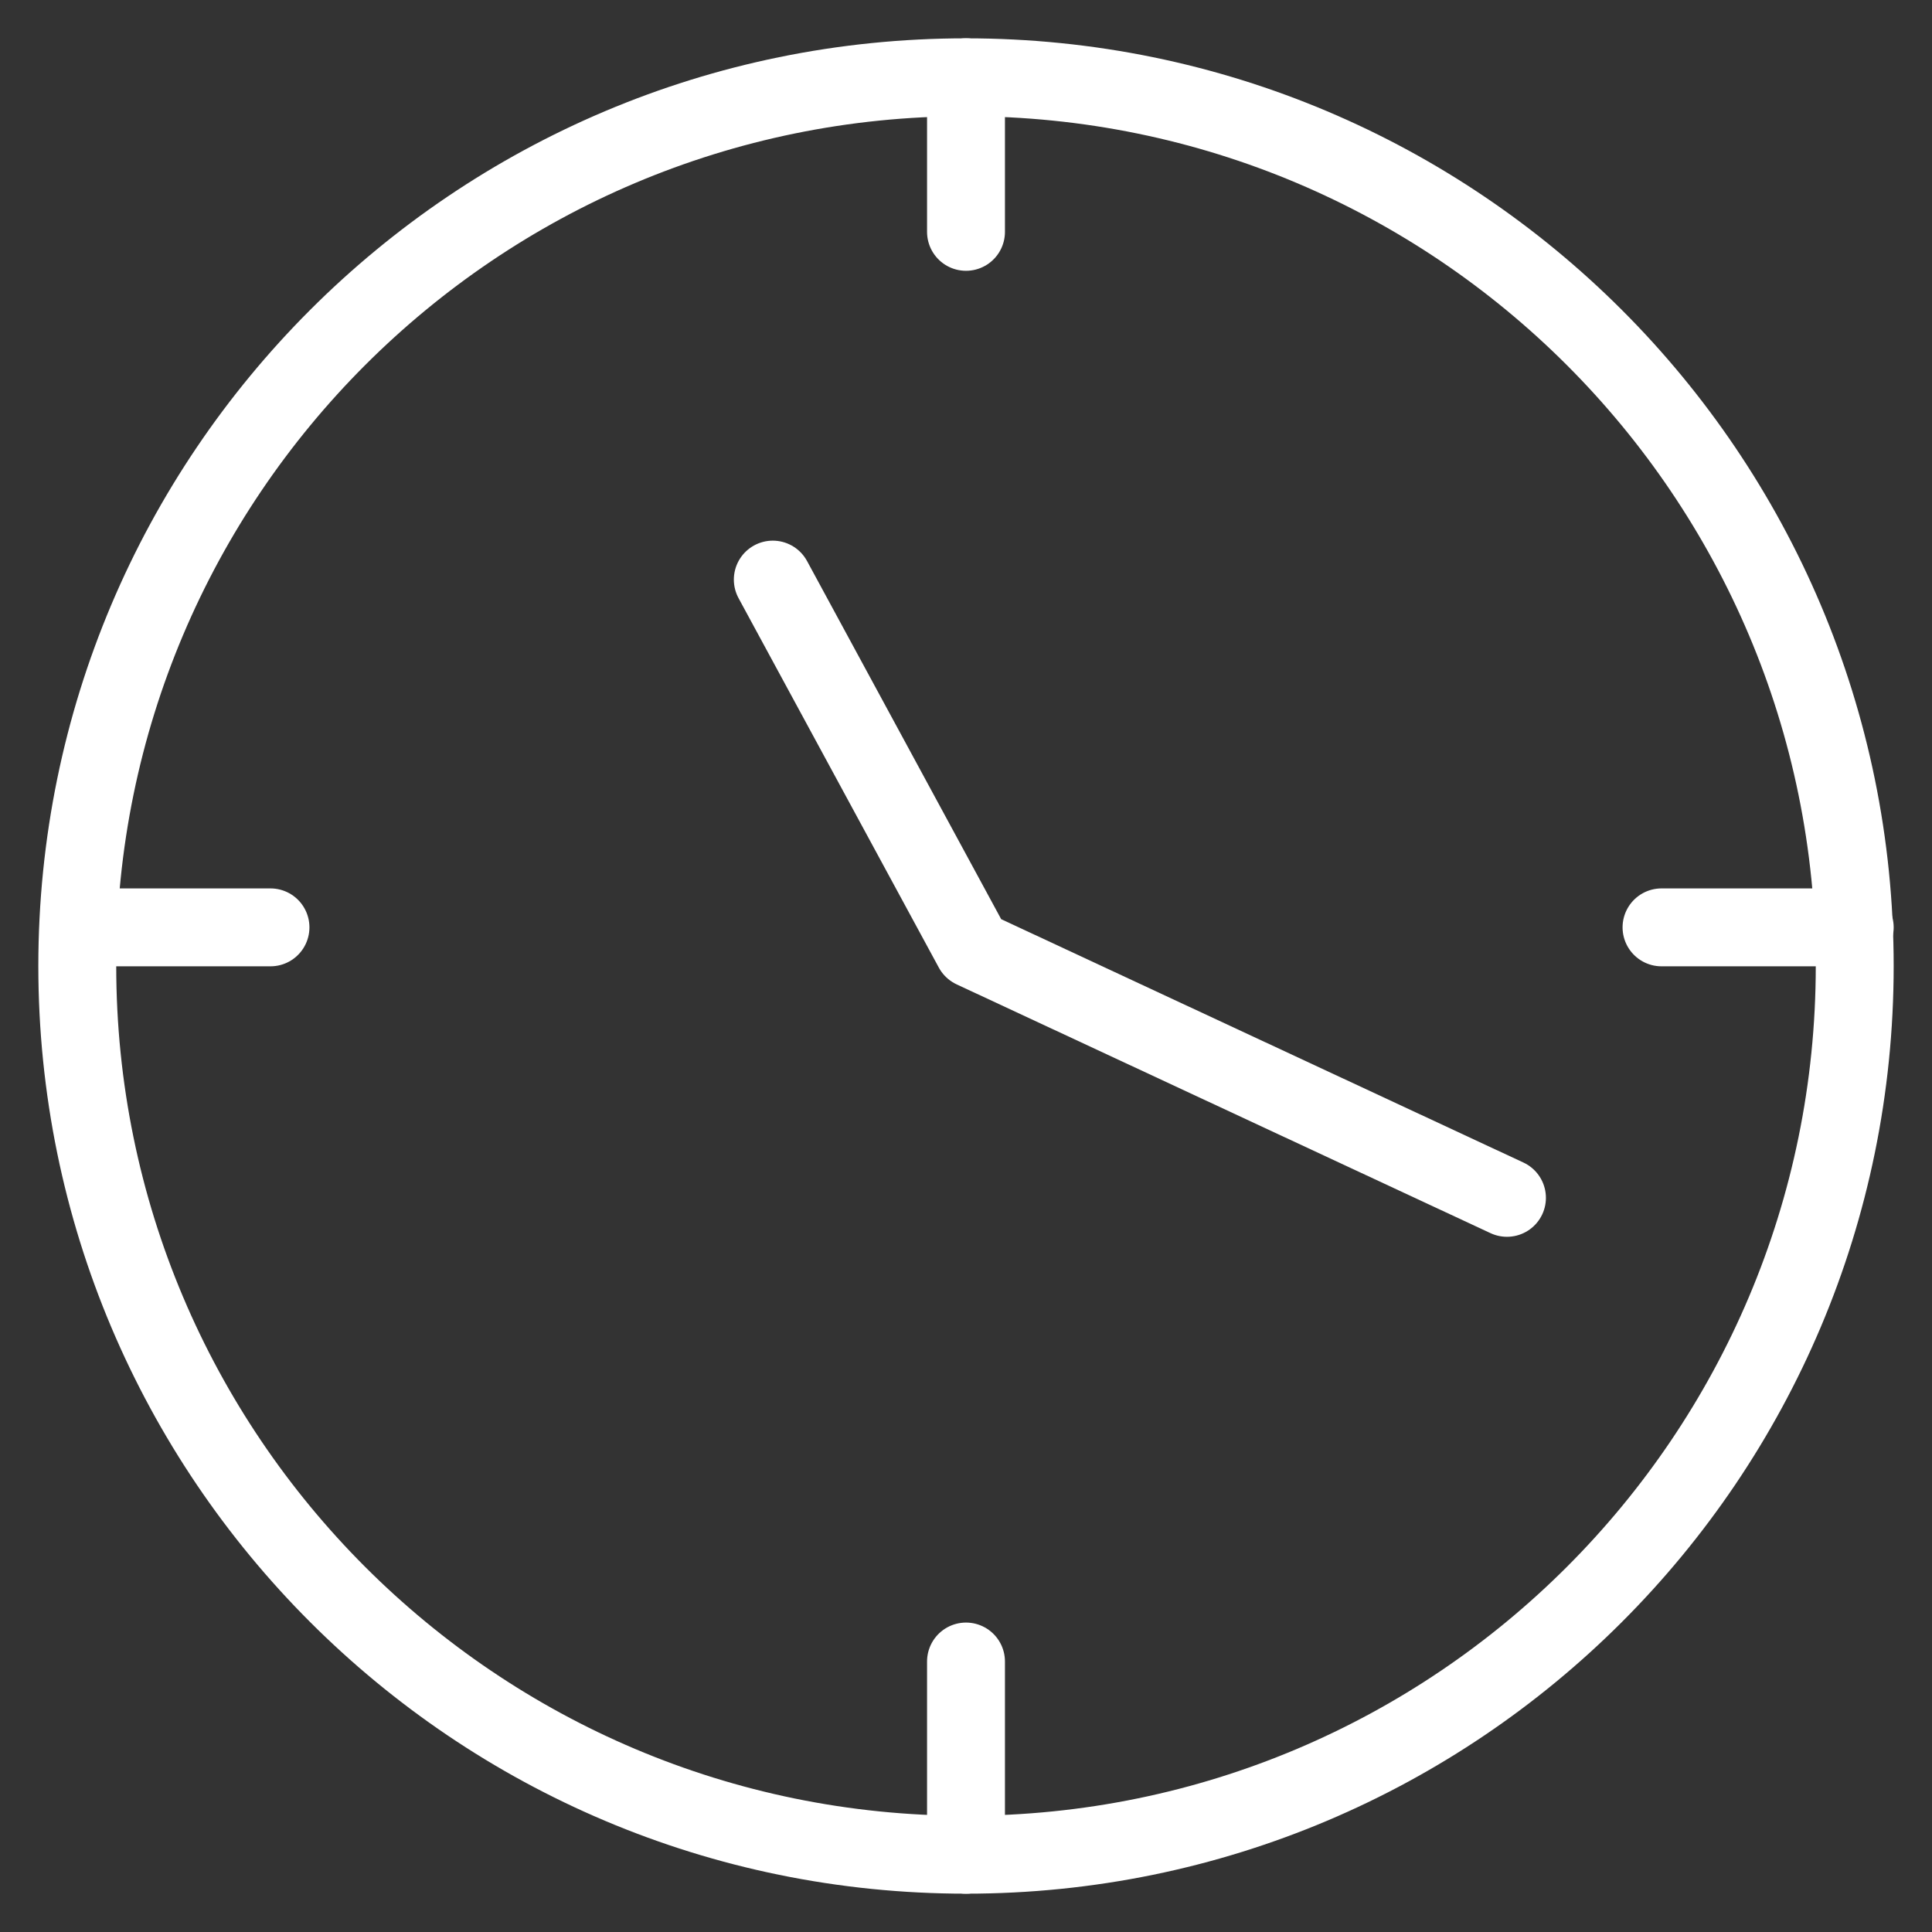
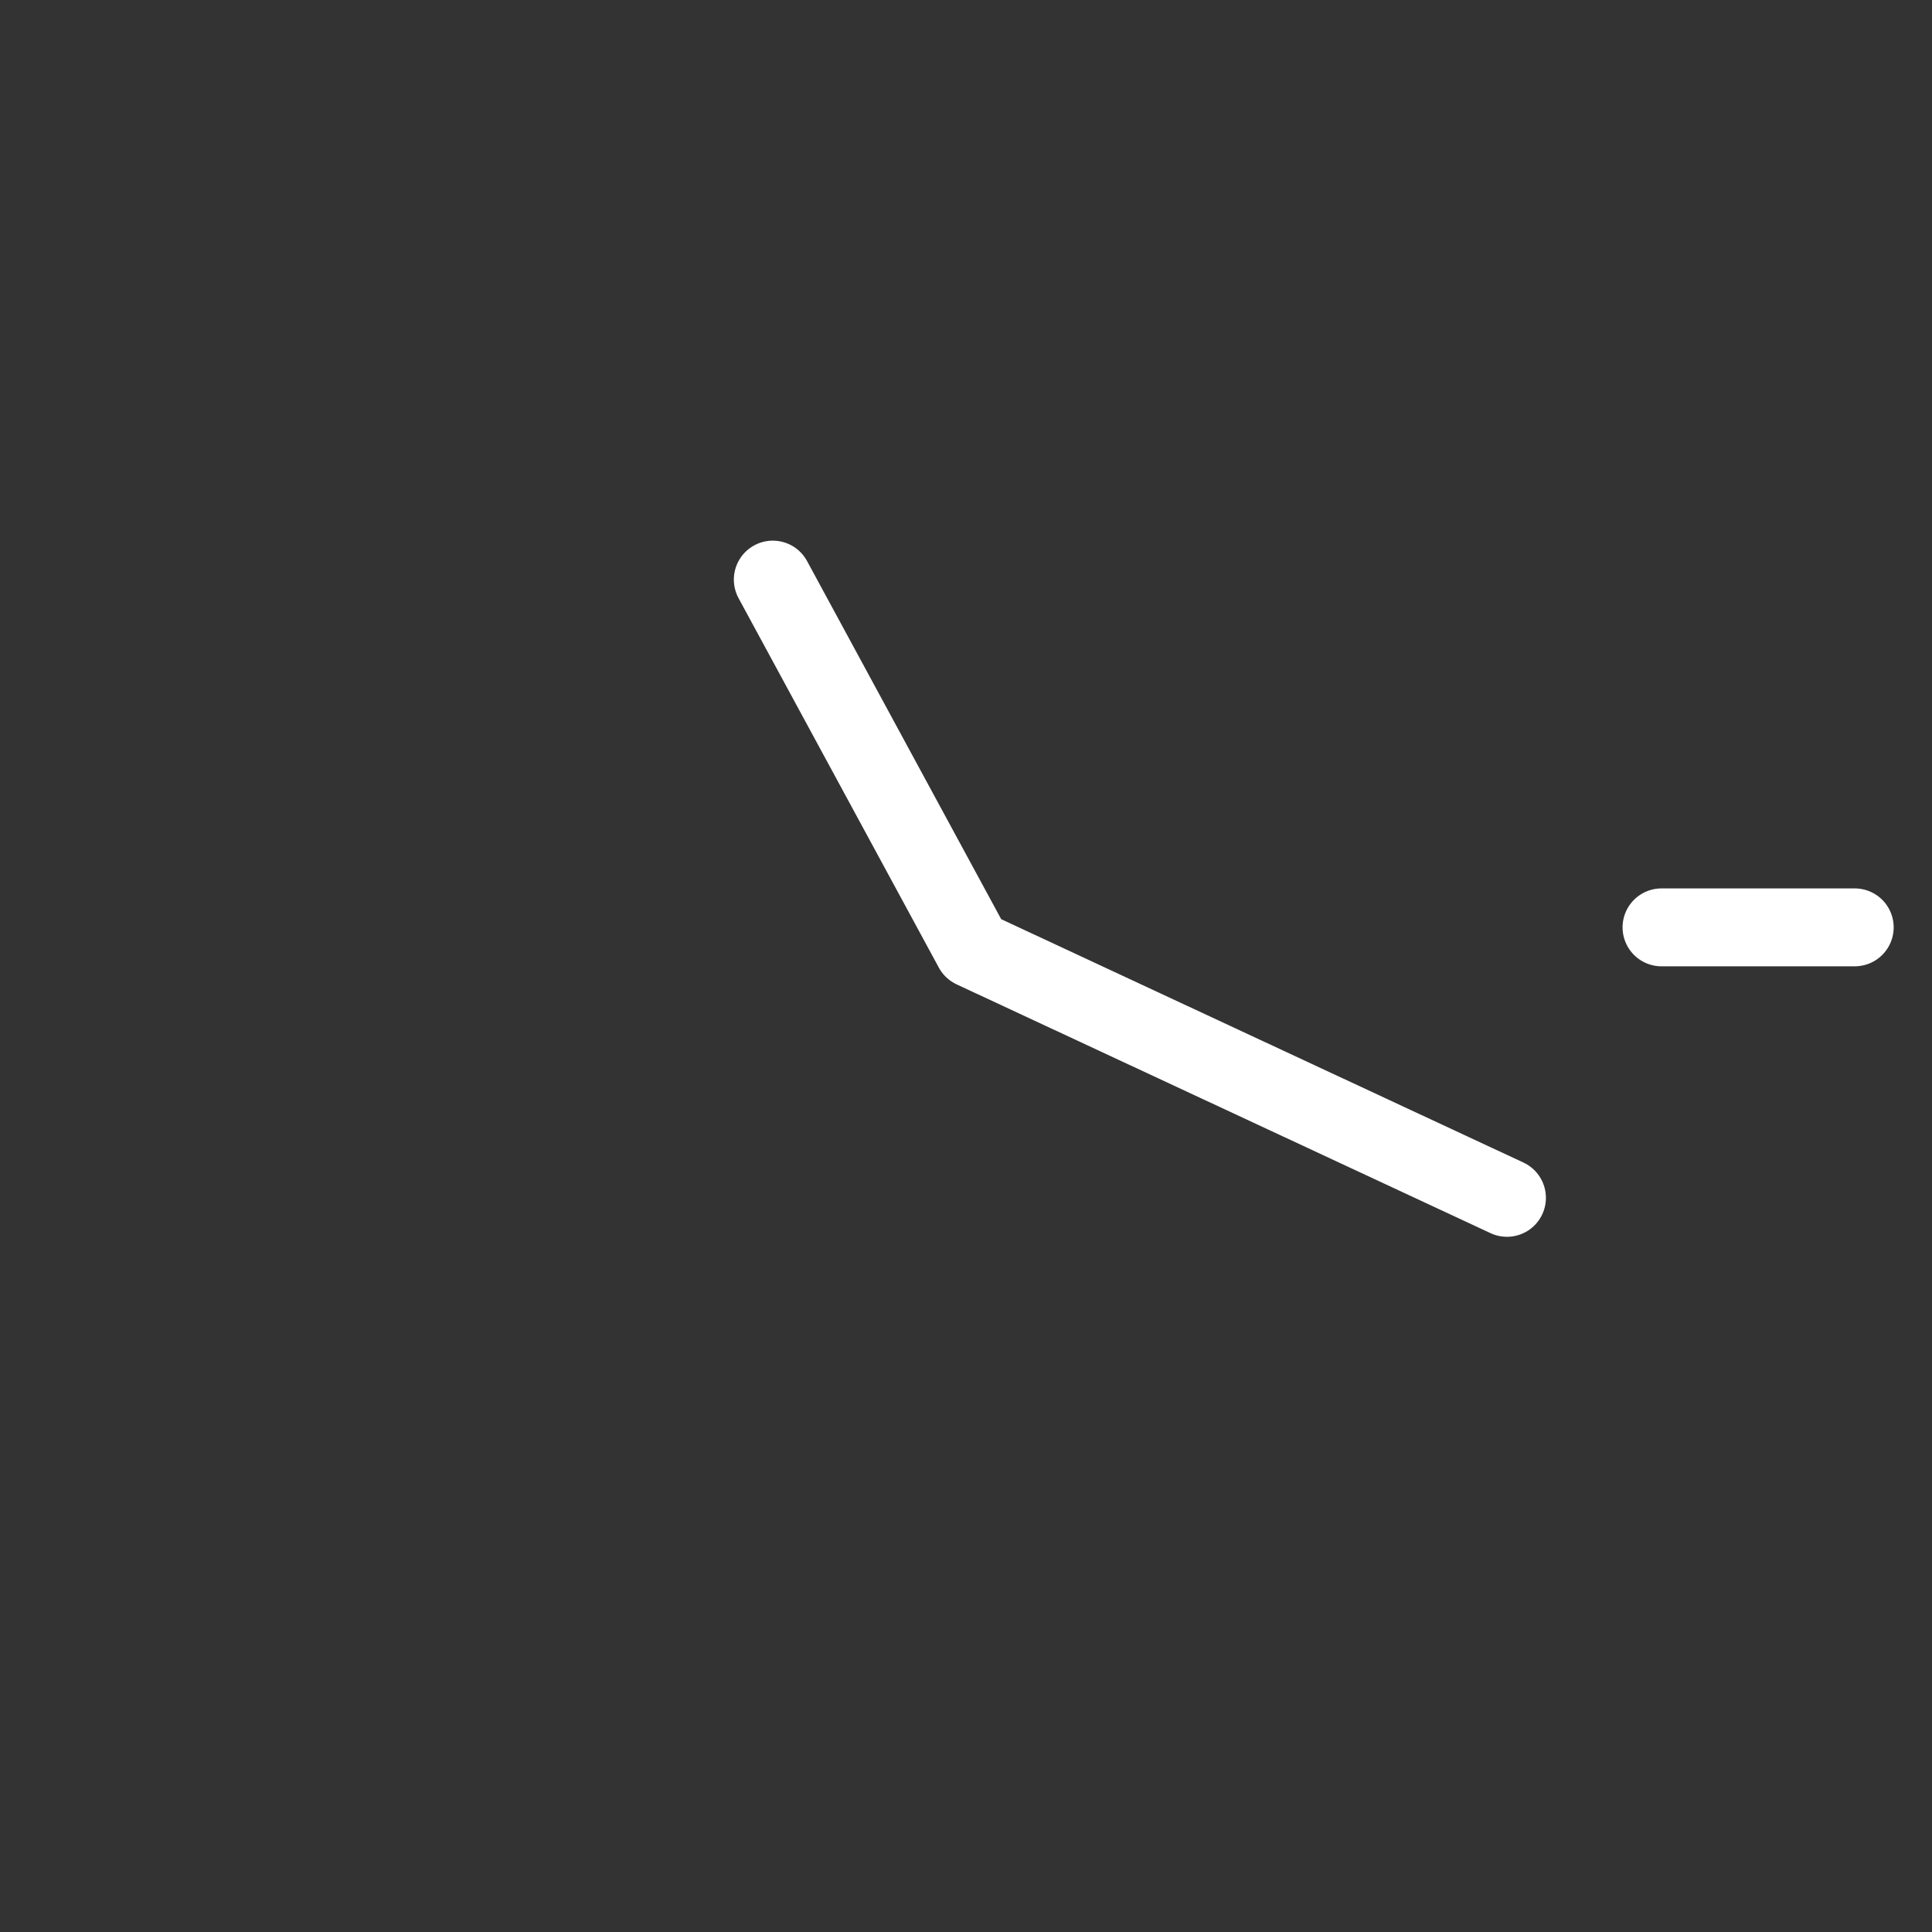
<svg xmlns="http://www.w3.org/2000/svg" width="62" height="62" viewBox="0 0 62 62" fill="none">
  <rect x="0" y="0" width="62" height="62" fill="#333333" stroke="none" />
-   <path d="M31 59.52C46.751 59.52 59.52 46.751 59.52 31C59.52 15.249 46.751 2.48 31 2.48C15.249 2.48 2.48 15.249 2.48 31C2.48 46.751 15.249 59.52 31 59.52Z" stroke="white" stroke-width="2.5" stroke-linecap="round" stroke-linejoin="round" />
-   <path d="M31 7.44V2.48" stroke="white" stroke-width="2.5" stroke-linecap="round" stroke-linejoin="round" />
-   <path d="M31 59.52V53.32" stroke="white" stroke-width="2.5" stroke-linecap="round" stroke-linejoin="round" />
  <path d="M53.32 29.76H59.52" stroke="white" stroke-width="2.5" stroke-linecap="round" stroke-linejoin="round" />
-   <path d="M3.72 29.76H8.68" stroke="white" stroke-width="2.5" stroke-linecap="round" stroke-linejoin="round" />
  <path d="M24.8 18.6L31.227 30.456L48.36 38.44" stroke="white" stroke-width="2.5" stroke-linecap="round" stroke-linejoin="round" />
</svg>